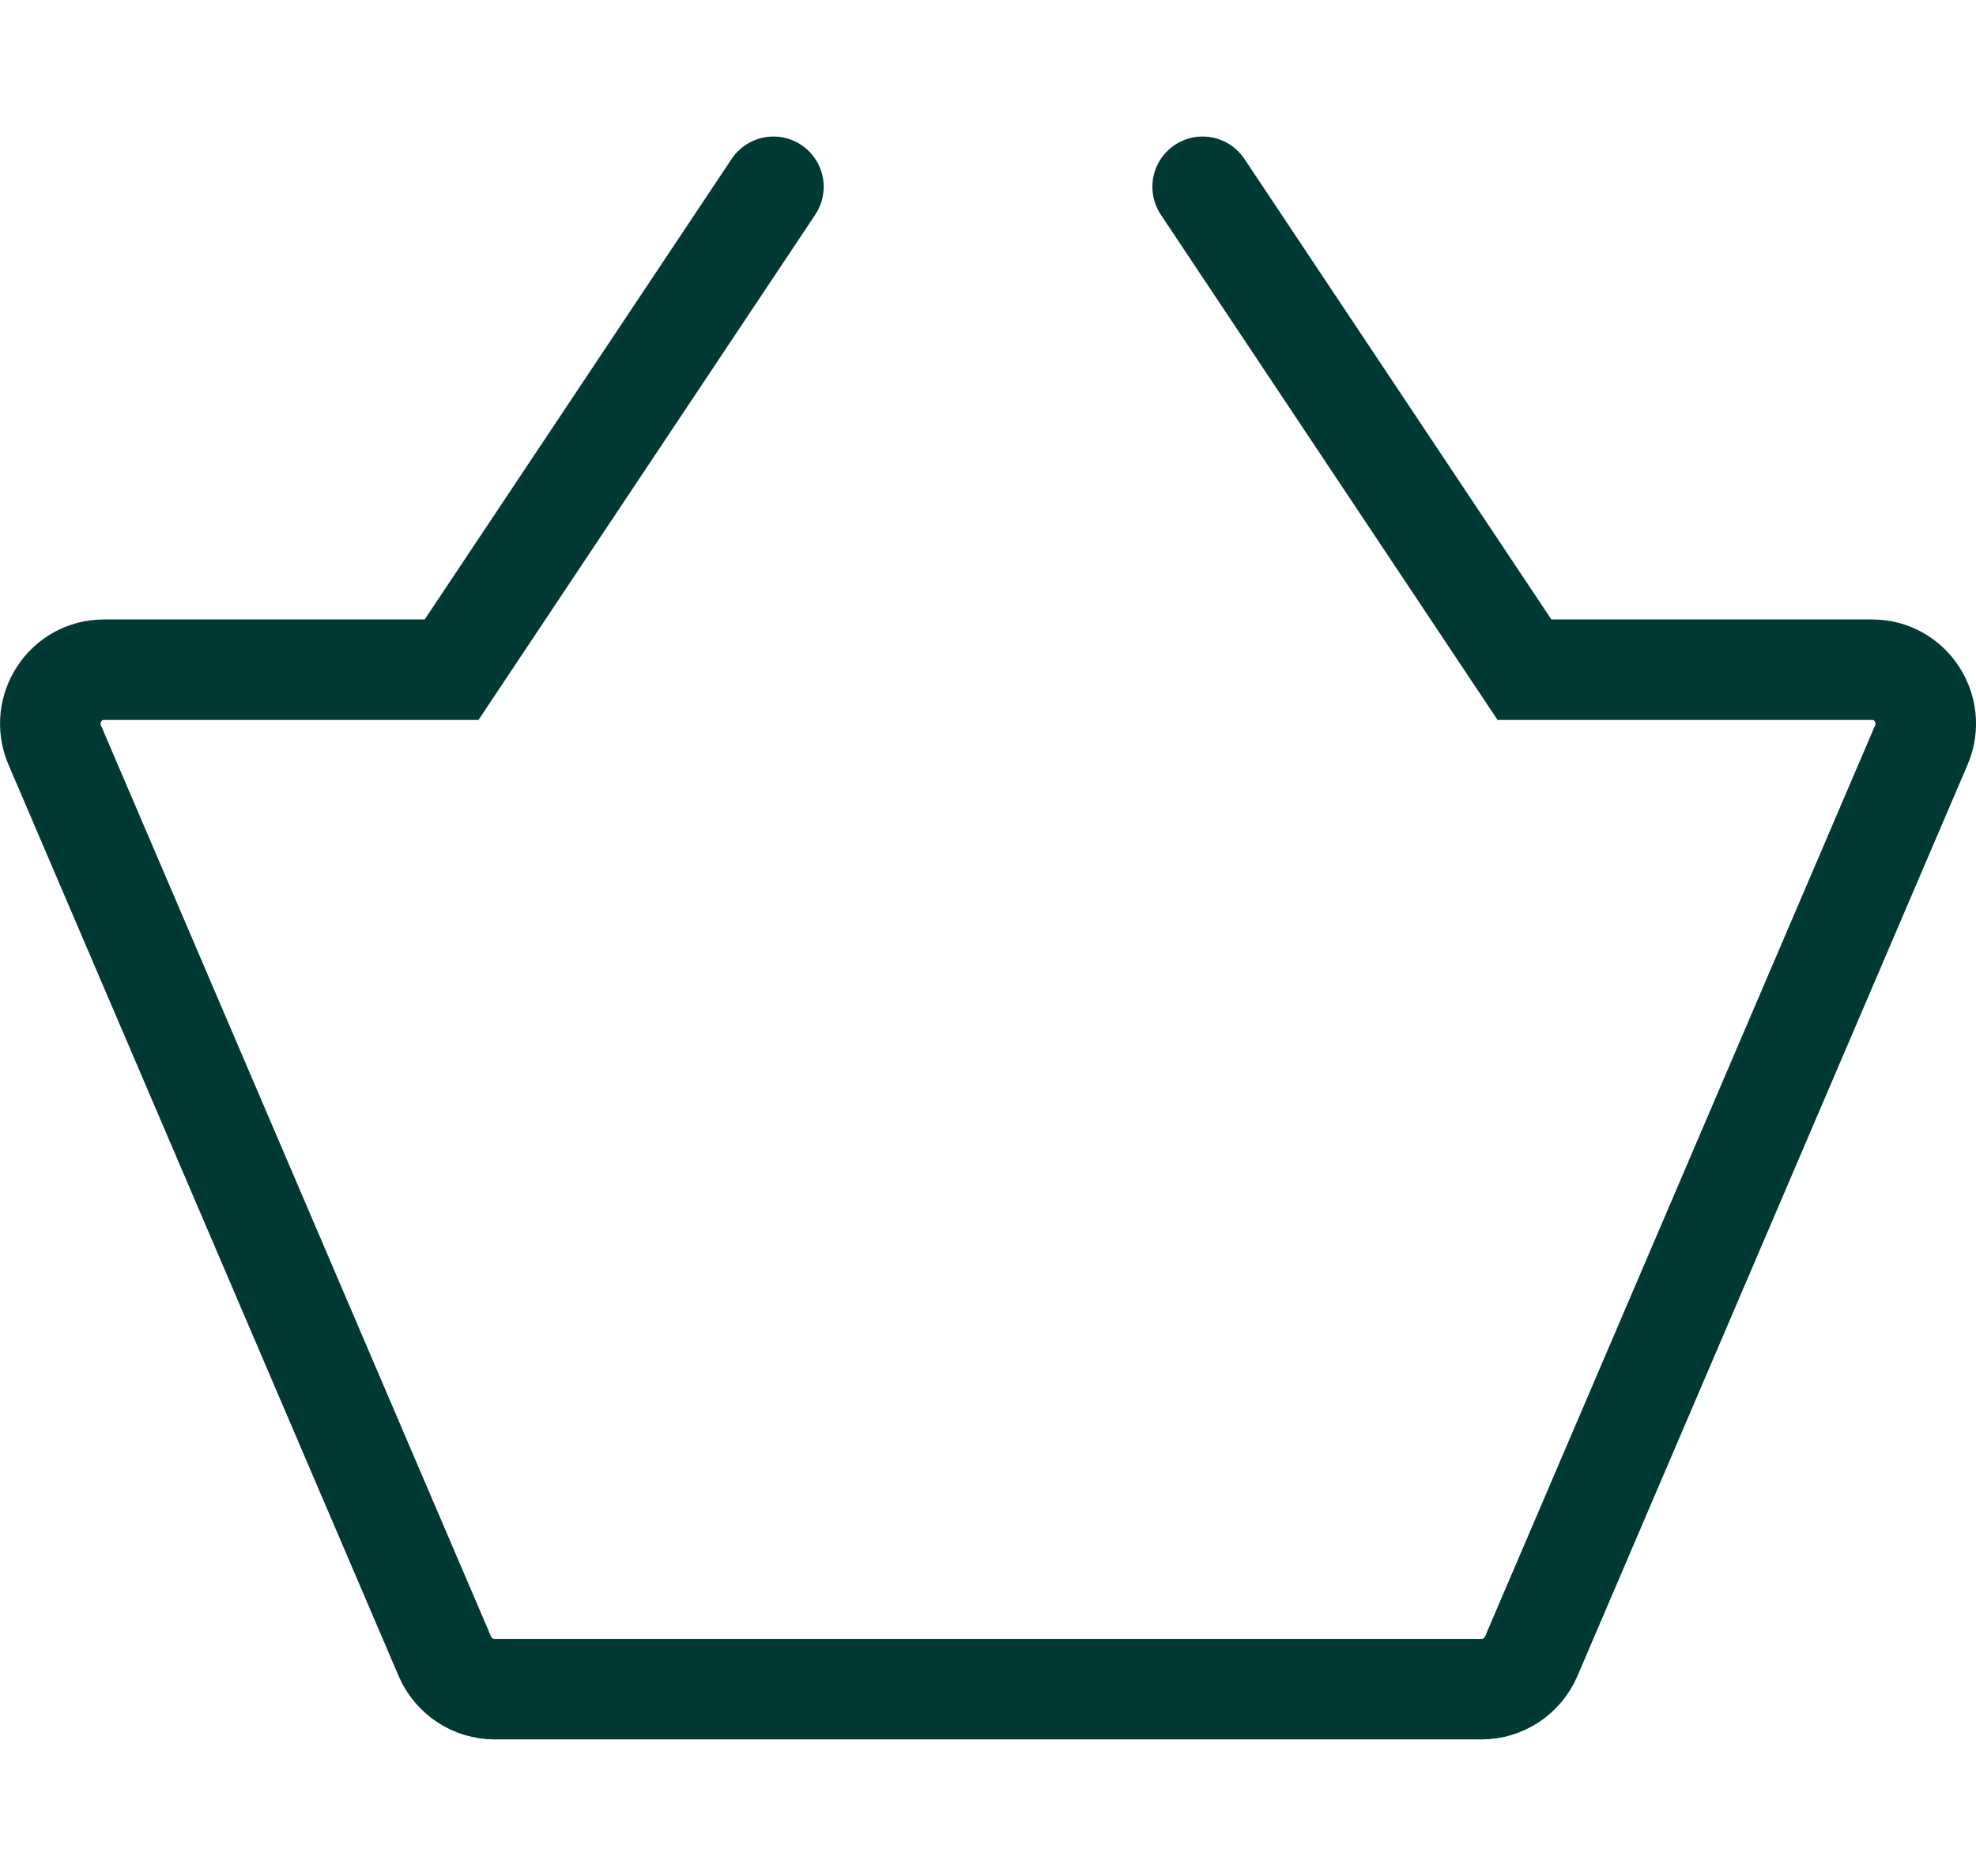
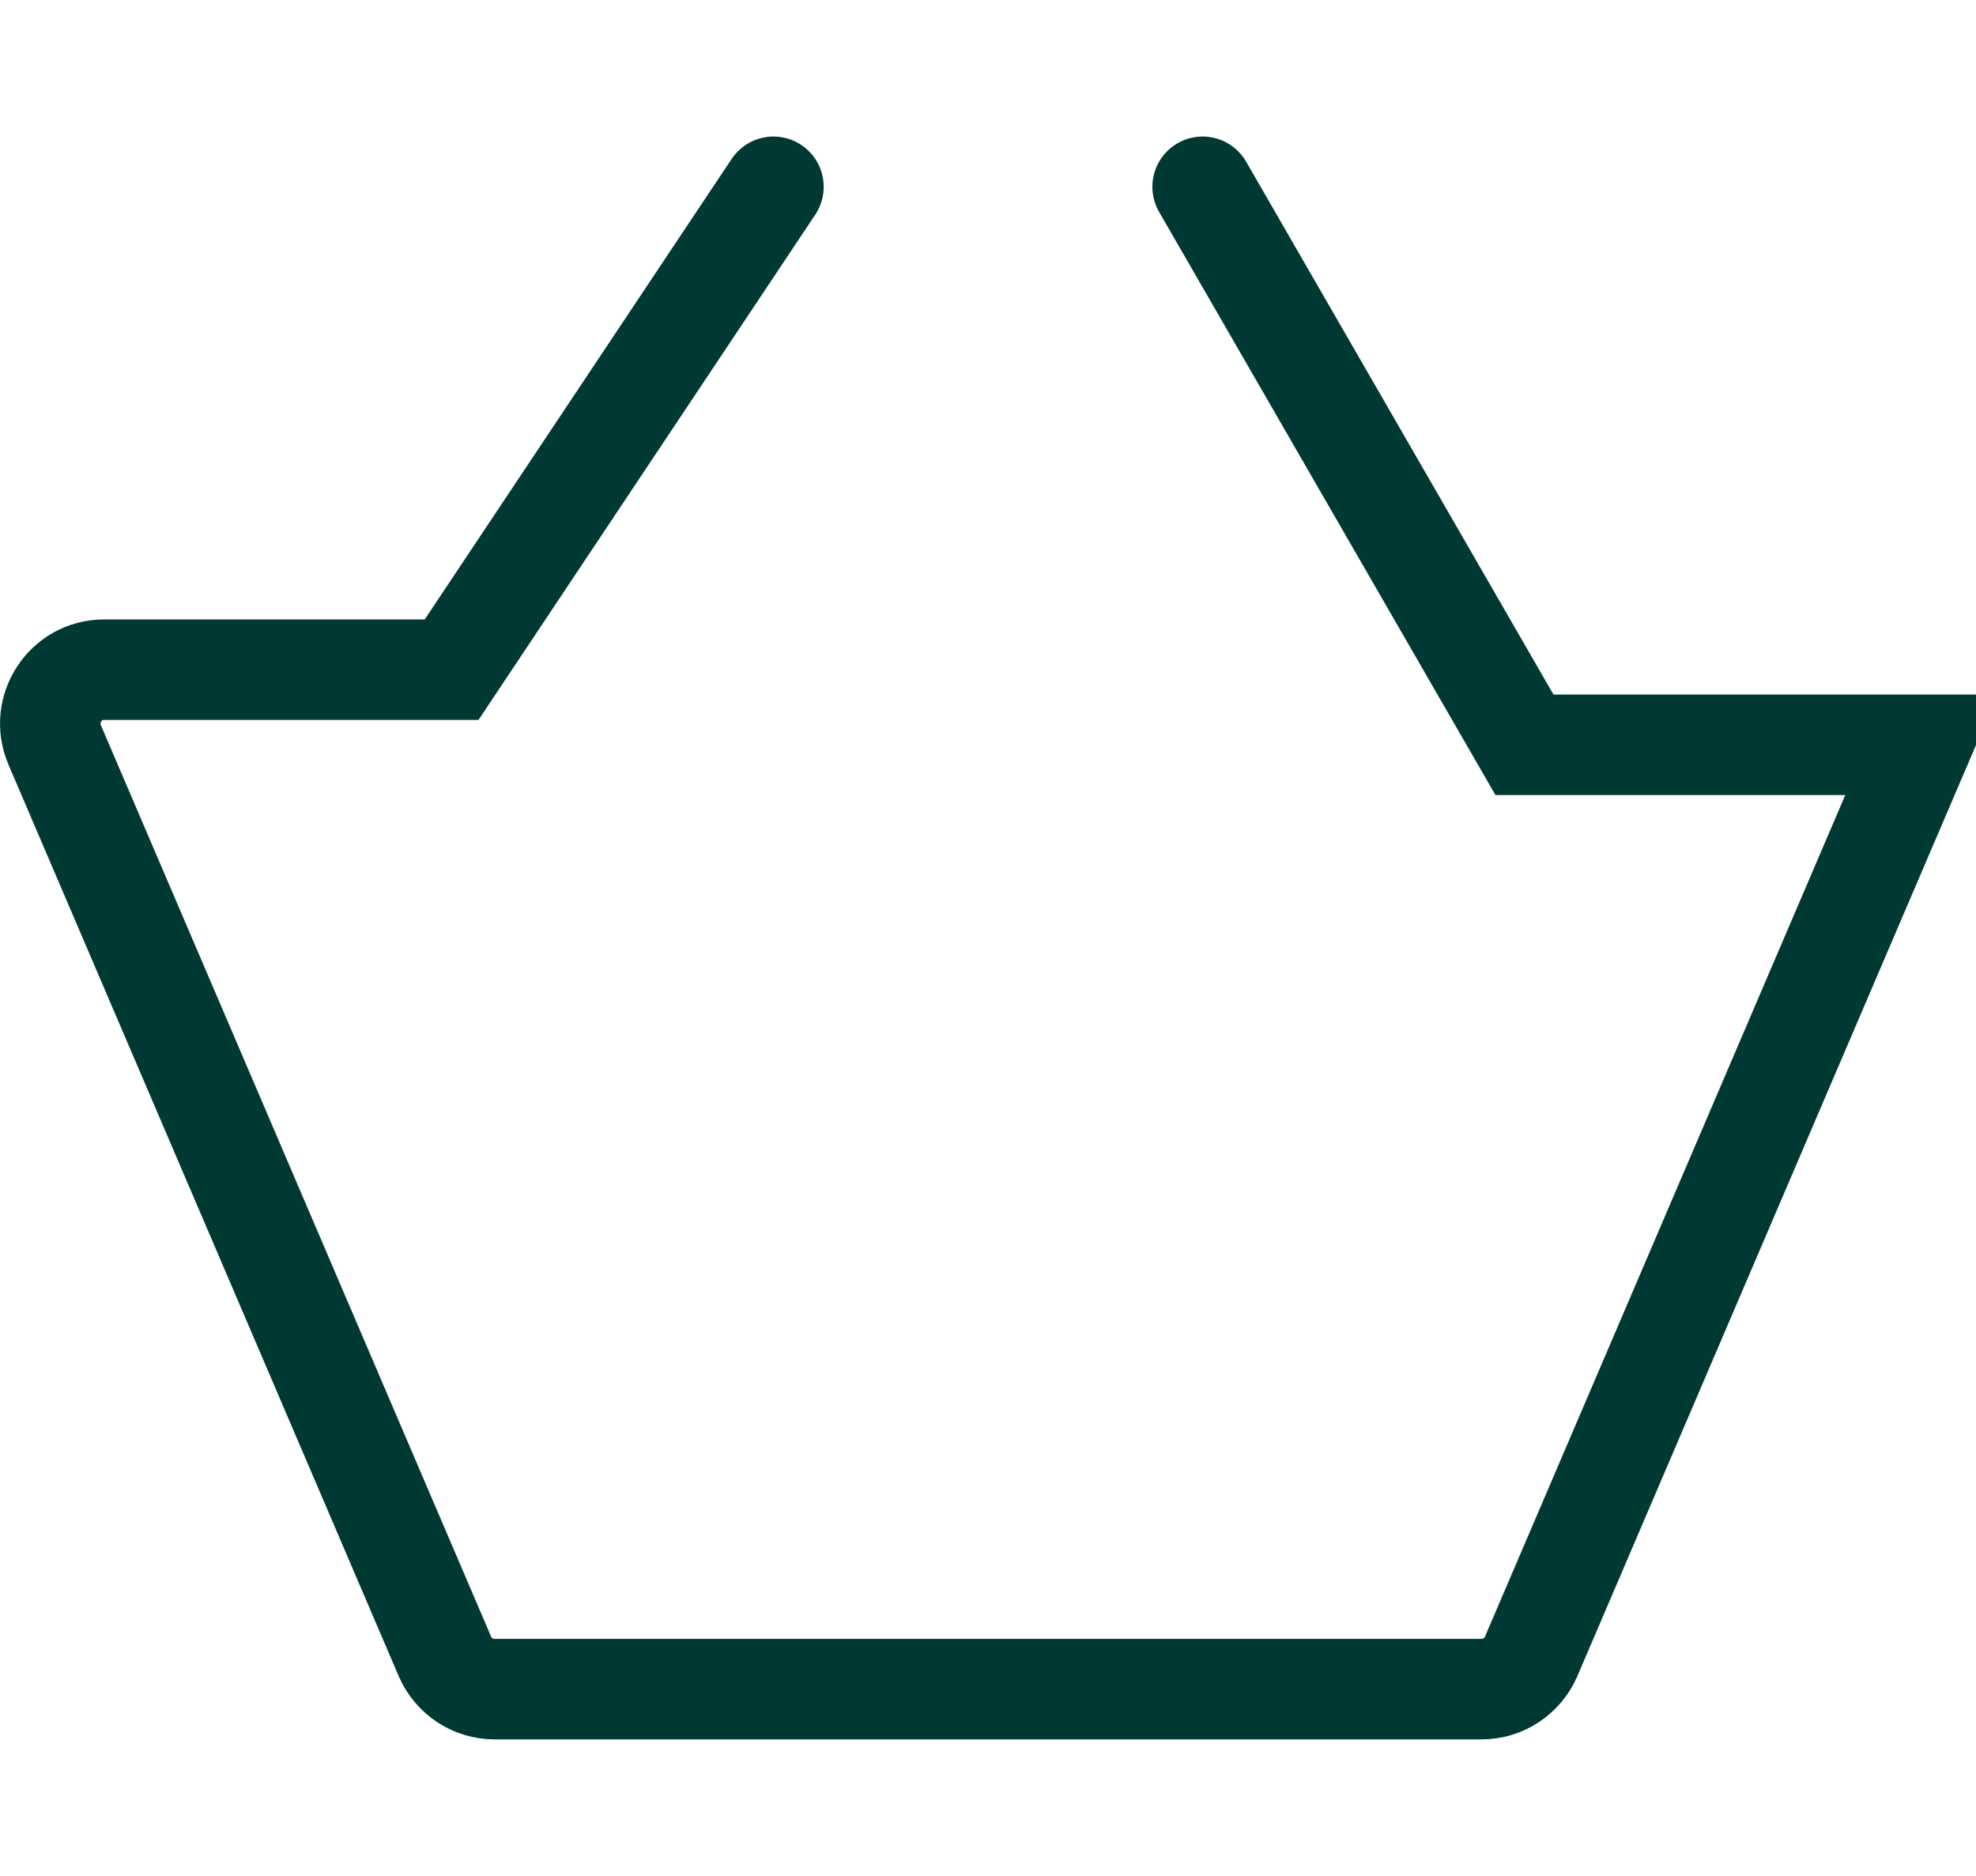
<svg xmlns="http://www.w3.org/2000/svg" width="59" height="56" viewBox="0 0 59 56" fill="none">
-   <path d="M23.094 5.576L13.484 19.992H3.104C1.951 19.992 1.182 21.177 1.631 22.234L13.291 49.464C13.548 50.041 14.124 50.425 14.765 50.425H44.237C44.878 50.425 45.454 50.041 45.711 49.464L57.371 22.234C57.82 21.177 57.051 19.992 55.898 19.992H45.518L35.908 5.576" stroke="#003933" stroke-width="3" stroke-miterlimit="10" stroke-linecap="round" />
+   <path d="M23.094 5.576L13.484 19.992H3.104C1.951 19.992 1.182 21.177 1.631 22.234L13.291 49.464C13.548 50.041 14.124 50.425 14.765 50.425H44.237C44.878 50.425 45.454 50.041 45.711 49.464L57.371 22.234H45.518L35.908 5.576" stroke="#003933" stroke-width="3" stroke-miterlimit="10" stroke-linecap="round" />
</svg>